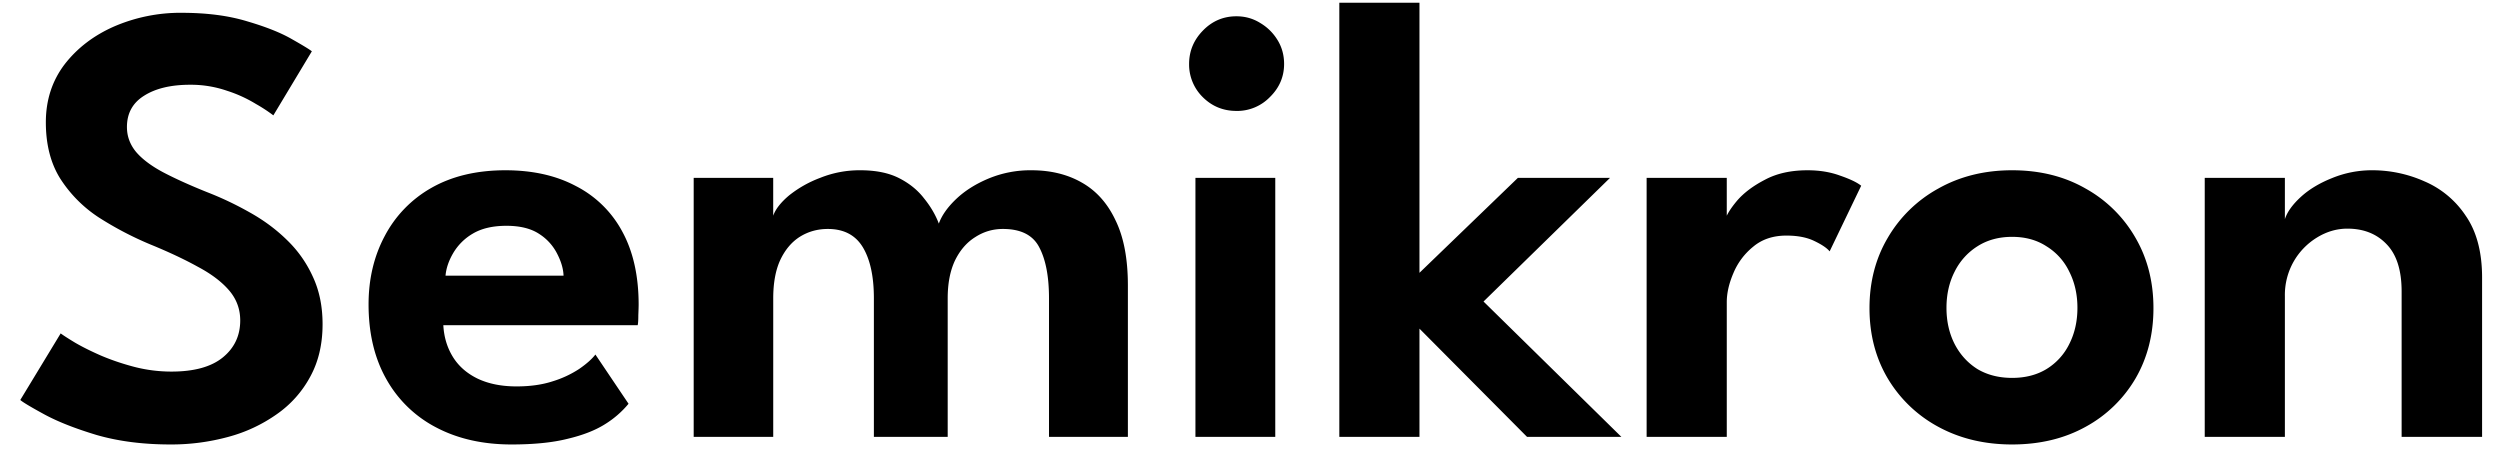
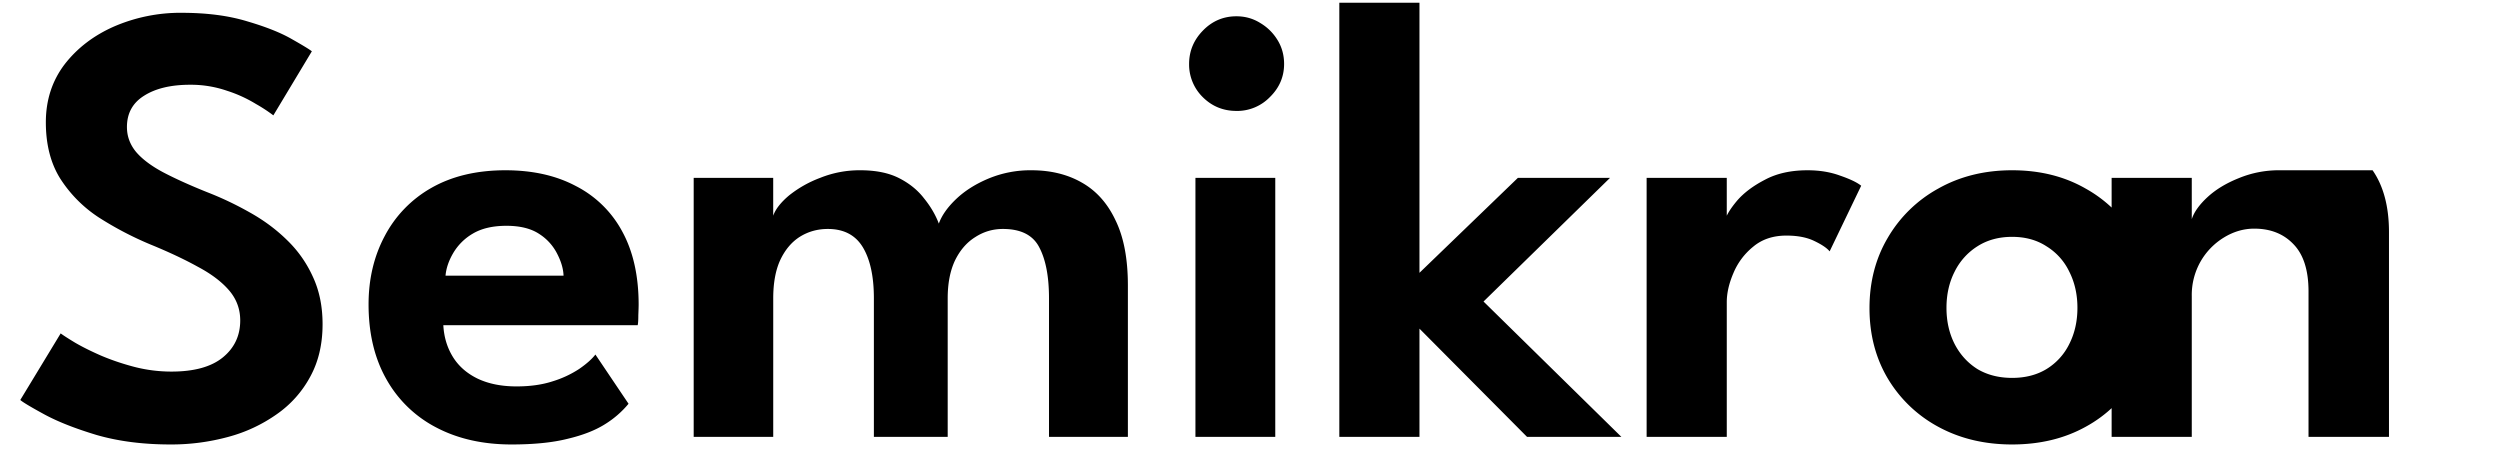
<svg xmlns="http://www.w3.org/2000/svg" width="103" height="19" fill="none">
-   <path d="M7.492.528c1.031 0 1.928.117 2.69.35.772.226 1.383.469 1.834.729.46.26.737.429.832.507l-1.586 2.639a6.406 6.406 0 00-.715-.468 5.492 5.492 0 00-1.196-.546 4.552 4.552 0 00-1.521-.247c-.789 0-1.421.151-1.898.455-.468.294-.702.723-.702 1.287 0 .381.126.723.377 1.027.251.294.62.572 1.105.832.494.26 1.096.533 1.807.819a13.44 13.44 0 011.78.845c.573.32 1.08.697 1.522 1.13.45.434.806.937 1.066 1.509.269.572.403 1.226.403 1.963 0 .823-.17 1.543-.507 2.158a4.438 4.438 0 01-1.378 1.547A6.263 6.263 0 019.403 18a8.907 8.907 0 01-2.38.312c-1.126 0-2.14-.13-3.041-.39-.893-.269-1.616-.555-2.171-.858-.555-.303-.88-.498-.975-.585L2.5 13.736c.104.078.299.204.585.377.295.173.65.35 1.066.533.425.182.884.338 1.378.468.503.13 1.014.195 1.534.195.936 0 1.642-.195 2.119-.585.477-.39.715-.897.715-1.521 0-.468-.152-.88-.455-1.235-.303-.355-.732-.68-1.287-.975-.546-.303-1.2-.611-1.963-.923A13.781 13.781 0 014.06 8.952a5.376 5.376 0 01-1.573-1.586c-.399-.633-.598-1.409-.598-2.327 0-.91.256-1.703.767-2.38.52-.675 1.205-1.2 2.054-1.572a6.907 6.907 0 012.782-.56zm10.773 12.87c.026.485.156.918.39 1.3.234.381.572.68 1.014.897.45.216.988.325 1.612.325.563 0 1.057-.07 1.482-.208a4.261 4.261 0 001.092-.507c.303-.208.529-.408.676-.598l1.365 2.028a3.96 3.96 0 01-.975.845c-.399.251-.91.45-1.534.598-.615.156-1.387.234-2.314.234-1.17 0-2.197-.23-3.08-.69a4.97 4.97 0 01-2.068-1.988c-.494-.867-.74-1.898-.74-3.094 0-1.04.22-1.976.662-2.808a4.883 4.883 0 011.924-1.99c.85-.485 1.868-.727 3.055-.727 1.118 0 2.084.216 2.9.65a4.475 4.475 0 011.91 1.872c.45.823.676 1.829.676 3.016 0 .07-.004.212-.013.429 0 .208-.009.347-.026.416h-8.008zm4.953-2.041c-.009-.277-.095-.576-.26-.897a2.079 2.079 0 00-.74-.82c-.339-.225-.79-.337-1.353-.337s-1.027.108-1.39.325a2.243 2.243 0 00-.807.806c-.182.312-.286.62-.312.923h4.862zM42.49 7.015c.798 0 1.491.169 2.08.507.599.338 1.063.858 1.392 1.56.338.693.507 1.586.507 2.678V18h-3.25v-5.707c0-.901-.135-1.603-.403-2.106-.26-.503-.759-.754-1.495-.754-.416 0-.797.112-1.144.338-.347.216-.624.537-.832.962-.2.425-.3.944-.3 1.56V18h-3.041v-5.707c0-.901-.152-1.603-.455-2.106-.304-.503-.785-.754-1.443-.754-.425 0-.81.108-1.157.325-.338.216-.607.537-.806.962-.19.416-.286.94-.286 1.573V18H28.58V7.327h3.276v1.56c.095-.269.312-.546.65-.832a4.672 4.672 0 011.287-.728 4.34 4.34 0 011.65-.312c.642 0 1.175.108 1.6.325.425.216.767.494 1.027.832.268.33.472.676.61 1.04.122-.338.36-.676.716-1.014.355-.338.801-.62 1.339-.845a4.492 4.492 0 011.755-.338zM49.252 18V7.327h3.289V18h-3.29zm1.69-13.43c-.546 0-1.01-.19-1.391-.571a1.885 1.885 0 01-.56-1.365c0-.529.191-.988.573-1.378.381-.39.84-.585 1.378-.585.355 0 .68.09.975.273.294.173.533.407.715.702.182.294.273.624.273.988 0 .528-.195.983-.585 1.365a1.88 1.88 0 01-1.378.572zm11.596 2.757h3.796l-5.213 5.096L66.802 18h-3.887l-4.433-4.46V18H55.18V.112h3.302V11.24l4.056-3.913zM71.143 18h-3.302V7.327h3.302v1.729h-.065c.06-.208.225-.473.494-.793.277-.32.659-.607 1.144-.858.485-.26 1.07-.39 1.755-.39.494 0 .94.073 1.339.22.407.14.698.278.871.417l-1.3 2.704c-.113-.139-.325-.282-.637-.43-.303-.147-.685-.22-1.144-.22-.546 0-1.001.151-1.365.455a2.758 2.758 0 00-.819 1.092c-.182.425-.273.823-.273 1.196v5.55zm11.756.312c-1.136 0-2.15-.243-3.042-.728a5.403 5.403 0 01-2.08-1.99c-.503-.848-.754-1.815-.754-2.898 0-1.083.251-2.05.754-2.9a5.438 5.438 0 012.08-2.027c.892-.503 1.906-.754 3.042-.754 1.144 0 2.153.251 3.029.754a5.369 5.369 0 012.054 2.028c.494.85.74 1.816.74 2.899s-.246 2.05-.74 2.899a5.331 5.331 0 01-2.054 1.989c-.876.485-1.885.728-3.03.728zm0-2.743c.546 0 1.018-.122 1.417-.364a2.49 2.49 0 00.936-1.027c.225-.442.338-.94.338-1.495 0-.555-.113-1.053-.338-1.495a2.473 2.473 0 00-.936-1.04c-.399-.26-.871-.39-1.417-.39s-1.023.13-1.43.39a2.586 2.586 0 00-.936 1.04c-.226.442-.338.94-.338 1.495 0 .555.112 1.053.338 1.495.225.433.537.775.936 1.027.407.242.884.364 1.43.364zM97.75 7.015a5.27 5.27 0 012.133.455 3.853 3.853 0 011.703 1.417c.451.65.676 1.5.676 2.548V18h-3.315v-5.993c0-.875-.208-1.525-.624-1.95-.407-.425-.945-.637-1.612-.637-.433 0-.85.121-1.248.364a2.77 2.77 0 00-.962.988 2.786 2.786 0 00-.364 1.43V18h-3.302V7.327h3.302V9.03c.095-.295.312-.598.65-.91.338-.312.767-.572 1.287-.78a4.316 4.316 0 011.677-.325z" fill="#000" />
+   <path d="M7.492.528c1.031 0 1.928.117 2.69.35.772.226 1.383.469 1.834.729.46.26.737.429.832.507l-1.586 2.639a6.406 6.406 0 00-.715-.468 5.492 5.492 0 00-1.196-.546 4.552 4.552 0 00-1.521-.247c-.789 0-1.421.151-1.898.455-.468.294-.702.723-.702 1.287 0 .381.126.723.377 1.027.251.294.62.572 1.105.832.494.26 1.096.533 1.807.819a13.44 13.44 0 011.78.845c.573.32 1.08.697 1.522 1.13.45.434.806.937 1.066 1.509.269.572.403 1.226.403 1.963 0 .823-.17 1.543-.507 2.158a4.438 4.438 0 01-1.378 1.547A6.263 6.263 0 019.403 18a8.907 8.907 0 01-2.38.312c-1.126 0-2.14-.13-3.041-.39-.893-.269-1.616-.555-2.171-.858-.555-.303-.88-.498-.975-.585L2.5 13.736c.104.078.299.204.585.377.295.173.65.35 1.066.533.425.182.884.338 1.378.468.503.13 1.014.195 1.534.195.936 0 1.642-.195 2.119-.585.477-.39.715-.897.715-1.521 0-.468-.152-.88-.455-1.235-.303-.355-.732-.68-1.287-.975-.546-.303-1.2-.611-1.963-.923A13.781 13.781 0 014.06 8.952a5.376 5.376 0 01-1.573-1.586c-.399-.633-.598-1.409-.598-2.327 0-.91.256-1.703.767-2.38.52-.675 1.205-1.2 2.054-1.572a6.907 6.907 0 012.782-.56zm10.773 12.87c.026.485.156.918.39 1.3.234.381.572.68 1.014.897.45.216.988.325 1.612.325.563 0 1.057-.07 1.482-.208a4.261 4.261 0 001.092-.507c.303-.208.529-.408.676-.598l1.365 2.028a3.96 3.96 0 01-.975.845c-.399.251-.91.45-1.534.598-.615.156-1.387.234-2.314.234-1.17 0-2.197-.23-3.08-.69a4.97 4.97 0 01-2.068-1.988c-.494-.867-.74-1.898-.74-3.094 0-1.04.22-1.976.662-2.808a4.883 4.883 0 011.924-1.99c.85-.485 1.868-.727 3.055-.727 1.118 0 2.084.216 2.9.65a4.475 4.475 0 011.91 1.872c.45.823.676 1.829.676 3.016 0 .07-.004.212-.013.429 0 .208-.009.347-.026.416h-8.008zm4.953-2.041c-.009-.277-.095-.576-.26-.897a2.079 2.079 0 00-.74-.82c-.339-.225-.79-.337-1.353-.337s-1.027.108-1.39.325a2.243 2.243 0 00-.807.806c-.182.312-.286.62-.312.923h4.862zM42.49 7.015c.798 0 1.491.169 2.08.507.599.338 1.063.858 1.392 1.56.338.693.507 1.586.507 2.678V18h-3.25v-5.707c0-.901-.135-1.603-.403-2.106-.26-.503-.759-.754-1.495-.754-.416 0-.797.112-1.144.338-.347.216-.624.537-.832.962-.2.425-.3.944-.3 1.56V18h-3.041v-5.707c0-.901-.152-1.603-.455-2.106-.304-.503-.785-.754-1.443-.754-.425 0-.81.108-1.157.325-.338.216-.607.537-.806.962-.19.416-.286.94-.286 1.573V18H28.58V7.327h3.276v1.56c.095-.269.312-.546.65-.832a4.672 4.672 0 011.287-.728 4.34 4.34 0 011.65-.312c.642 0 1.175.108 1.6.325.425.216.767.494 1.027.832.268.33.472.676.61 1.04.122-.338.36-.676.716-1.014.355-.338.801-.62 1.339-.845a4.492 4.492 0 011.755-.338zM49.252 18V7.327h3.289V18h-3.29zm1.69-13.43c-.546 0-1.01-.19-1.391-.571a1.885 1.885 0 01-.56-1.365c0-.529.191-.988.573-1.378.381-.39.84-.585 1.378-.585.355 0 .68.09.975.273.294.173.533.407.715.702.182.294.273.624.273.988 0 .528-.195.983-.585 1.365a1.88 1.88 0 01-1.378.572zm11.596 2.757h3.796l-5.213 5.096L66.802 18h-3.887l-4.433-4.46V18H55.18V.112h3.302V11.24l4.056-3.913zM71.143 18h-3.302V7.327h3.302v1.729h-.065c.06-.208.225-.473.494-.793.277-.32.659-.607 1.144-.858.485-.26 1.07-.39 1.755-.39.494 0 .94.073 1.339.22.407.14.698.278.871.417l-1.3 2.704c-.113-.139-.325-.282-.637-.43-.303-.147-.685-.22-1.144-.22-.546 0-1.001.151-1.365.455a2.758 2.758 0 00-.819 1.092c-.182.425-.273.823-.273 1.196v5.55zm11.756.312c-1.136 0-2.15-.243-3.042-.728a5.403 5.403 0 01-2.08-1.99c-.503-.848-.754-1.815-.754-2.898 0-1.083.251-2.05.754-2.9a5.438 5.438 0 012.08-2.027c.892-.503 1.906-.754 3.042-.754 1.144 0 2.153.251 3.029.754a5.369 5.369 0 012.054 2.028c.494.85.74 1.816.74 2.899s-.246 2.05-.74 2.899a5.331 5.331 0 01-2.054 1.989c-.876.485-1.885.728-3.03.728zm0-2.743c.546 0 1.018-.122 1.417-.364a2.49 2.49 0 00.936-1.027c.225-.442.338-.94.338-1.495 0-.555-.113-1.053-.338-1.495a2.473 2.473 0 00-.936-1.04c-.399-.26-.871-.39-1.417-.39s-1.023.13-1.43.39a2.586 2.586 0 00-.936 1.04c-.226.442-.338.94-.338 1.495 0 .555.112 1.053.338 1.495.225.433.537.775.936 1.027.407.242.884.364 1.43.364zM97.75 7.015c.451.65.676 1.5.676 2.548V18h-3.315v-5.993c0-.875-.208-1.525-.624-1.95-.407-.425-.945-.637-1.612-.637-.433 0-.85.121-1.248.364a2.77 2.77 0 00-.962.988 2.786 2.786 0 00-.364 1.43V18h-3.302V7.327h3.302V9.03c.095-.295.312-.598.65-.91.338-.312.767-.572 1.287-.78a4.316 4.316 0 011.677-.325z" fill="#000" />
</svg>